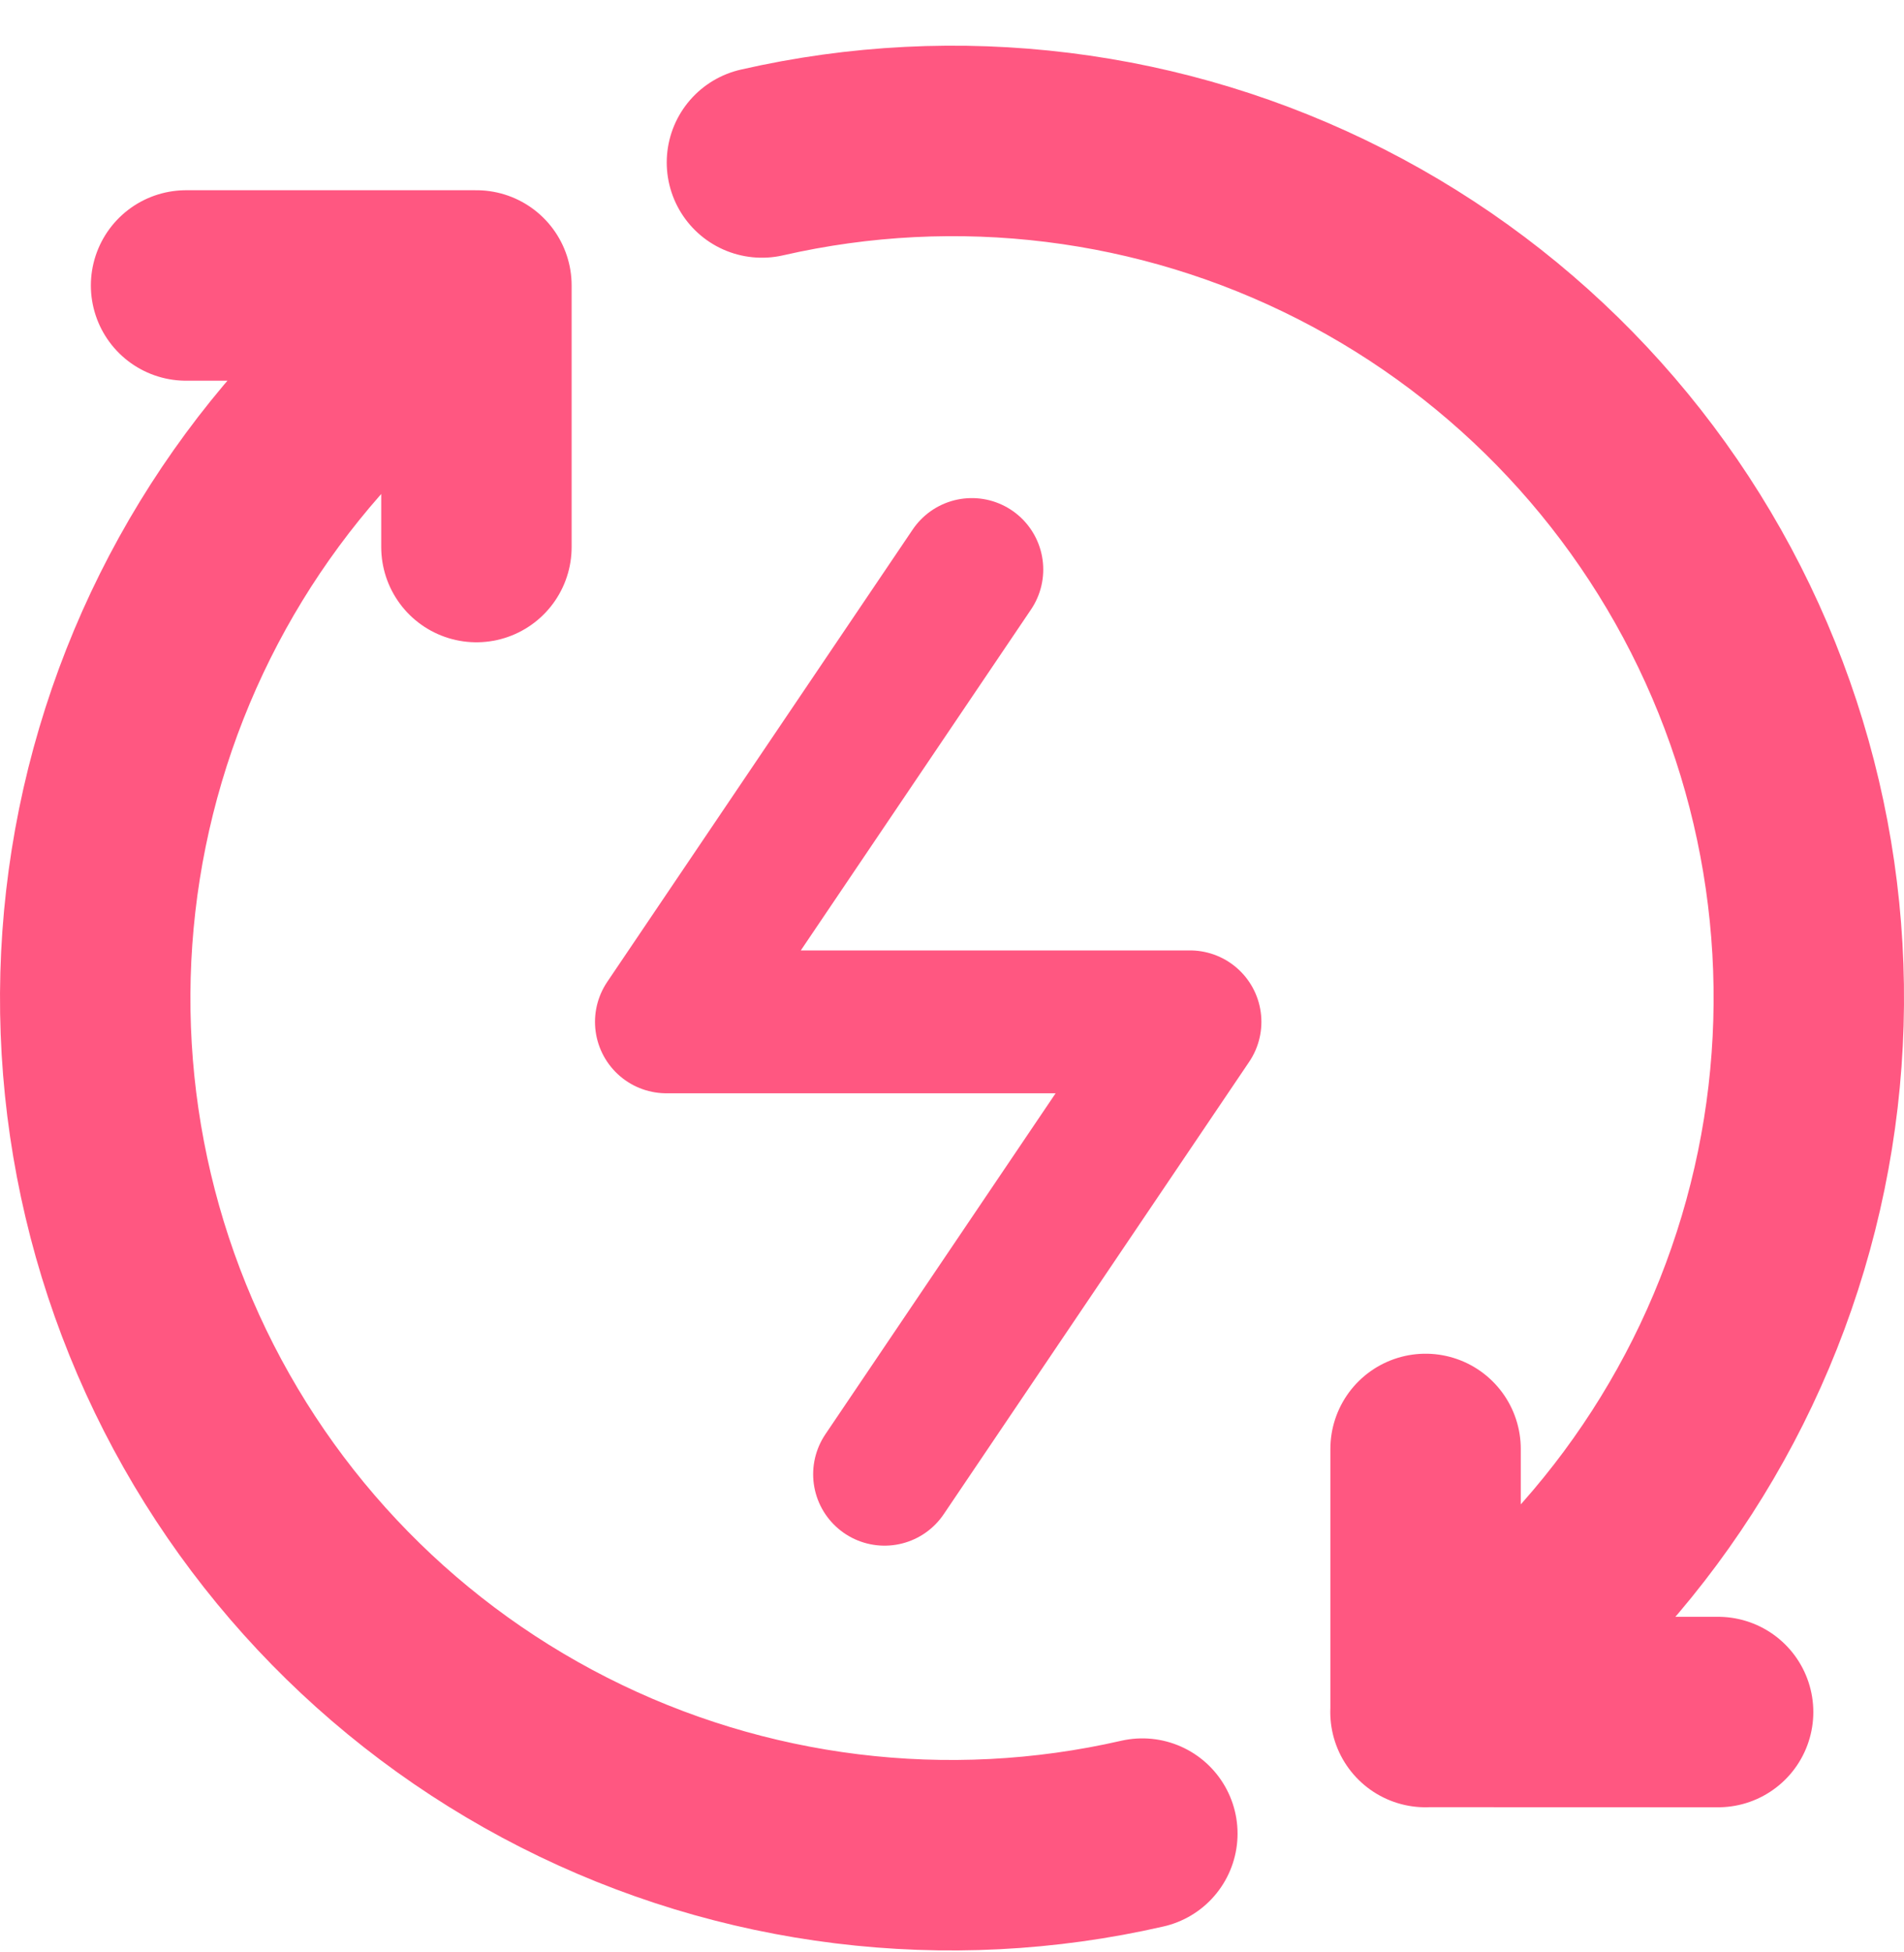
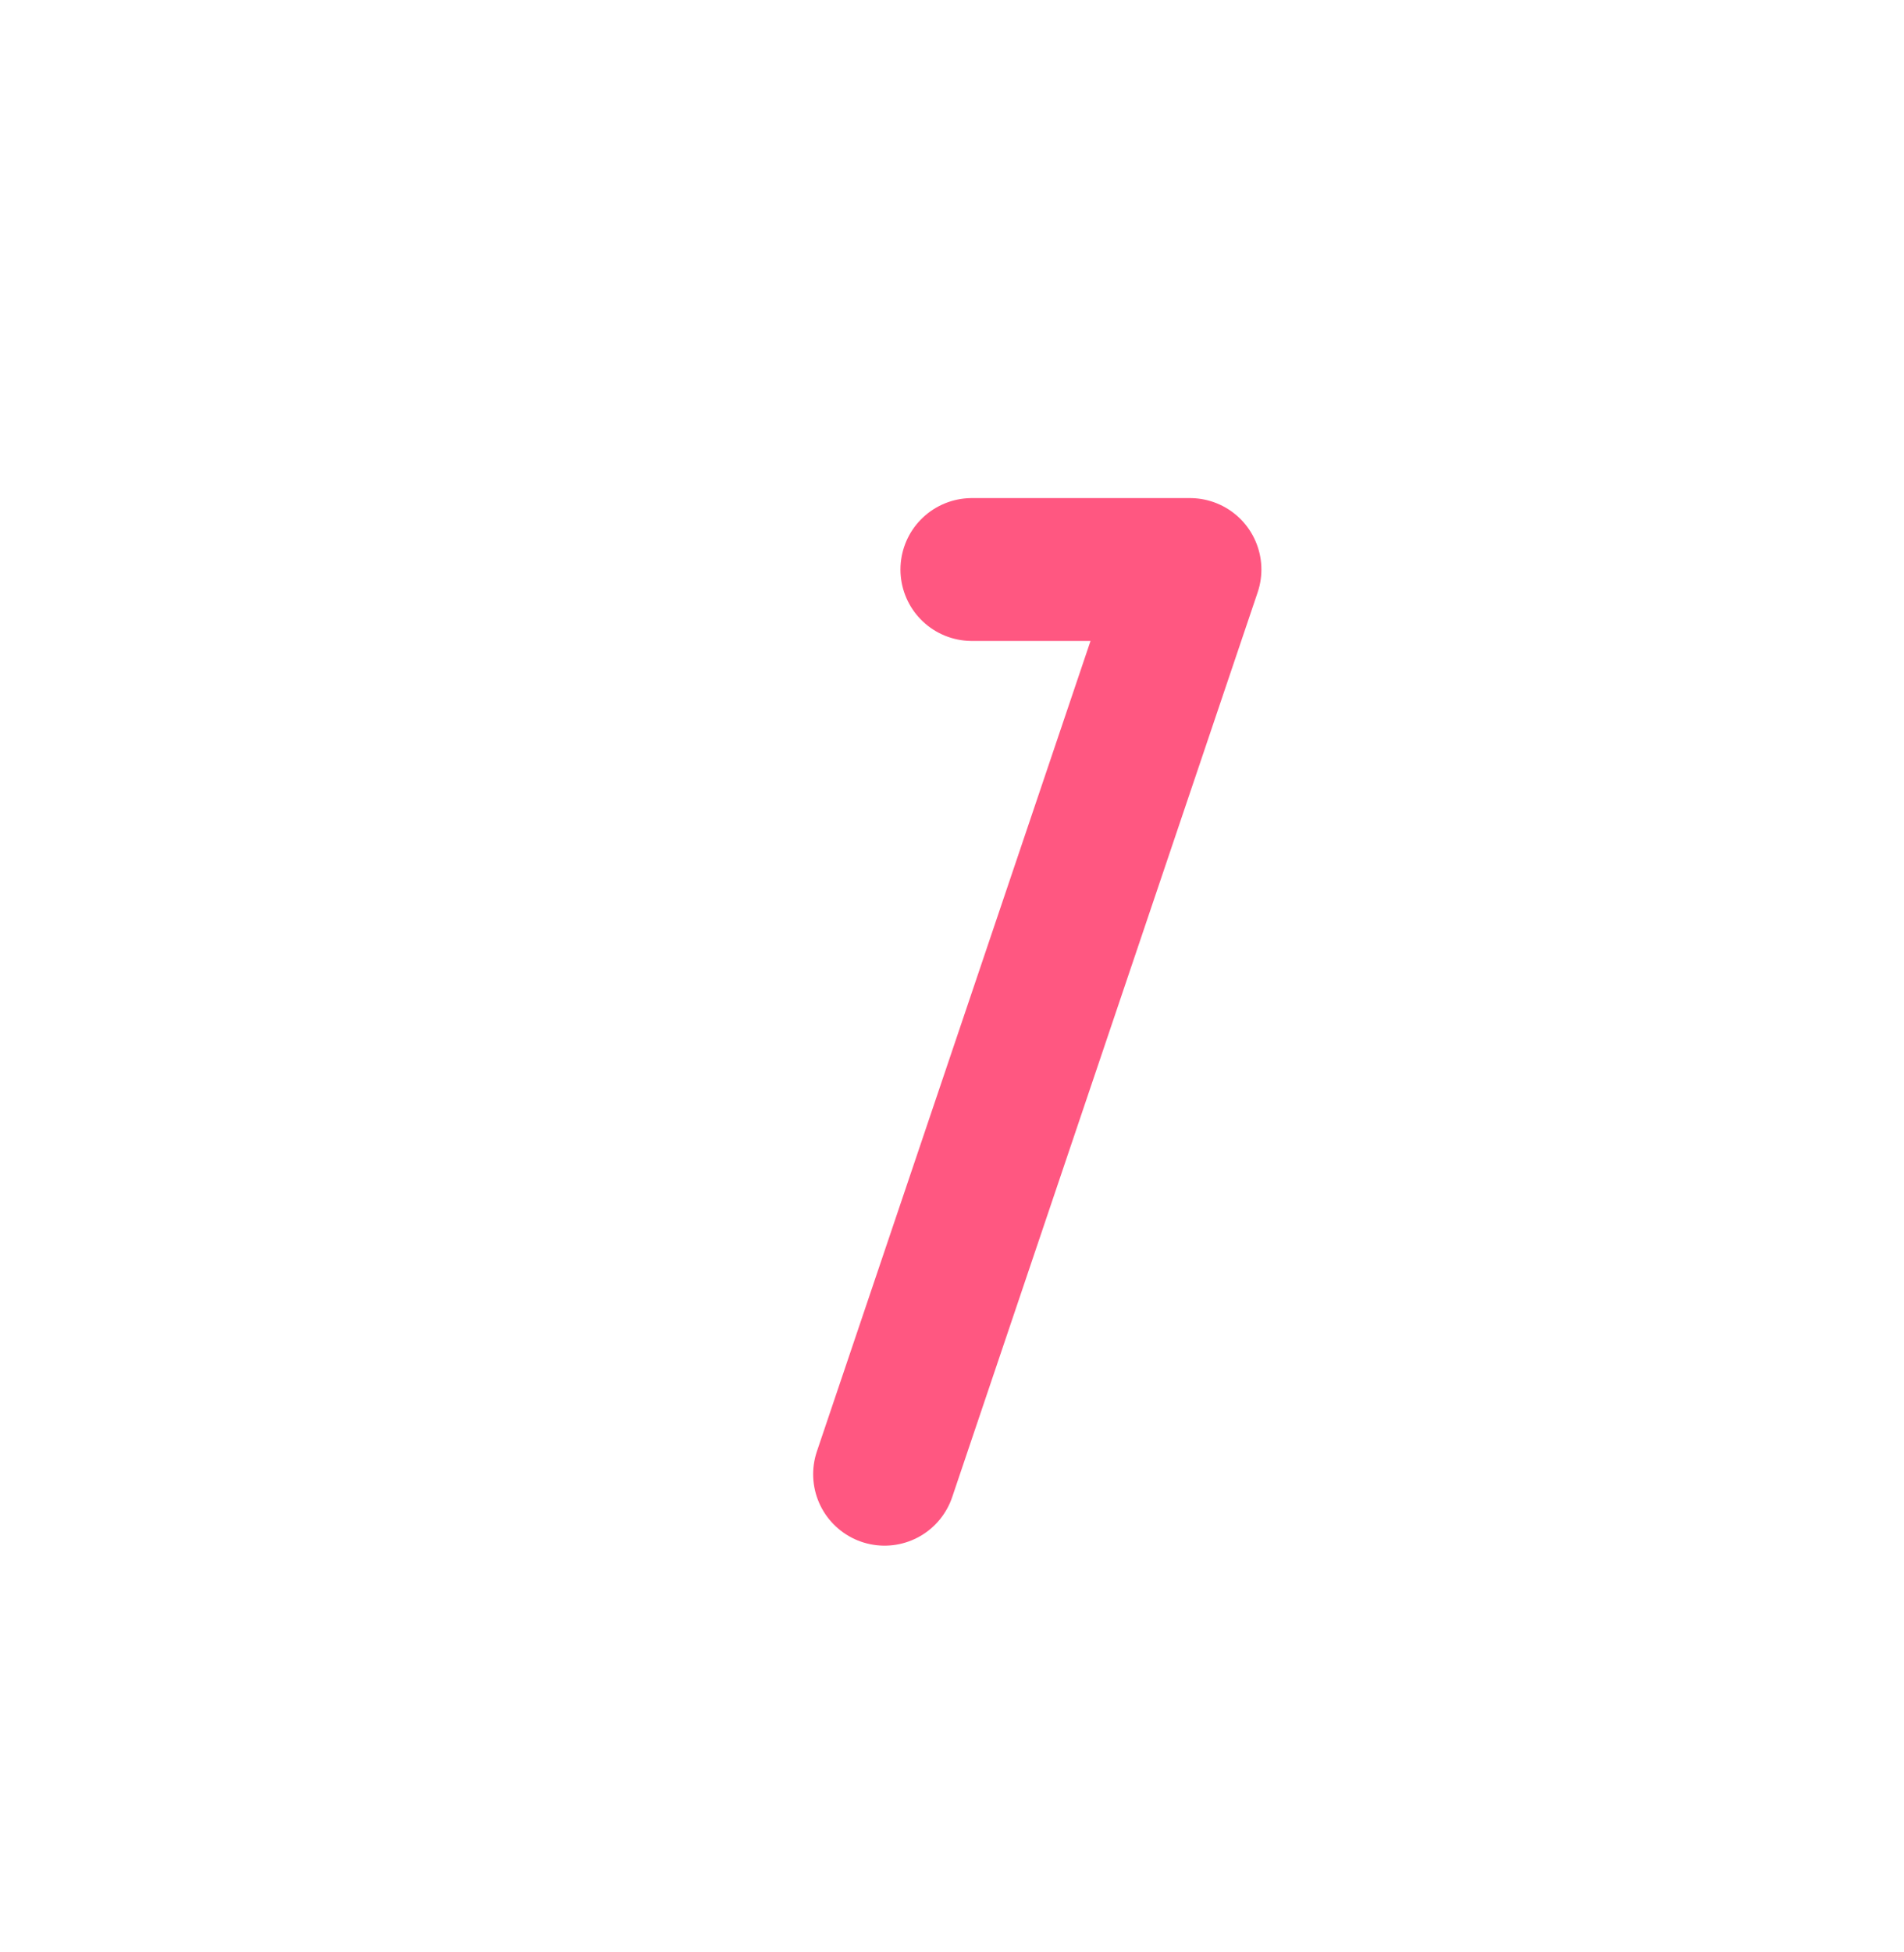
<svg xmlns="http://www.w3.org/2000/svg" width="40" height="41" viewBox="0 0 40 41" fill="none">
-   <path d="M29.947 35.953C33.458 33.626 36.041 30.141 37.247 26.105C38.453 22.069 38.205 17.737 36.546 13.865C34.887 9.993 31.923 6.826 28.17 4.916C24.416 3.005 20.112 2.473 16.007 3.412M29.949 30.428V35.951L36.095 35.953M10.009 5.995C6.509 8.33 3.937 11.818 2.742 15.853C1.546 19.888 1.802 24.215 3.466 28.081C5.129 31.946 8.094 35.106 11.846 37.011C15.597 38.916 19.898 39.445 23.999 38.506M10.009 5.995V11.488M10.009 5.995H3.909" stroke="#FF5781" stroke-width="4" stroke-linecap="round" stroke-linejoin="round" />
-   <path d="M20.417 11.96L14 21.459H25L18.583 30.959" stroke="#FF5781" stroke-width="3" stroke-linecap="round" stroke-linejoin="round" />
+   <path d="M20.417 11.96H25L18.583 30.959" stroke="#FF5781" stroke-width="3" stroke-linecap="round" stroke-linejoin="round" />
</svg>